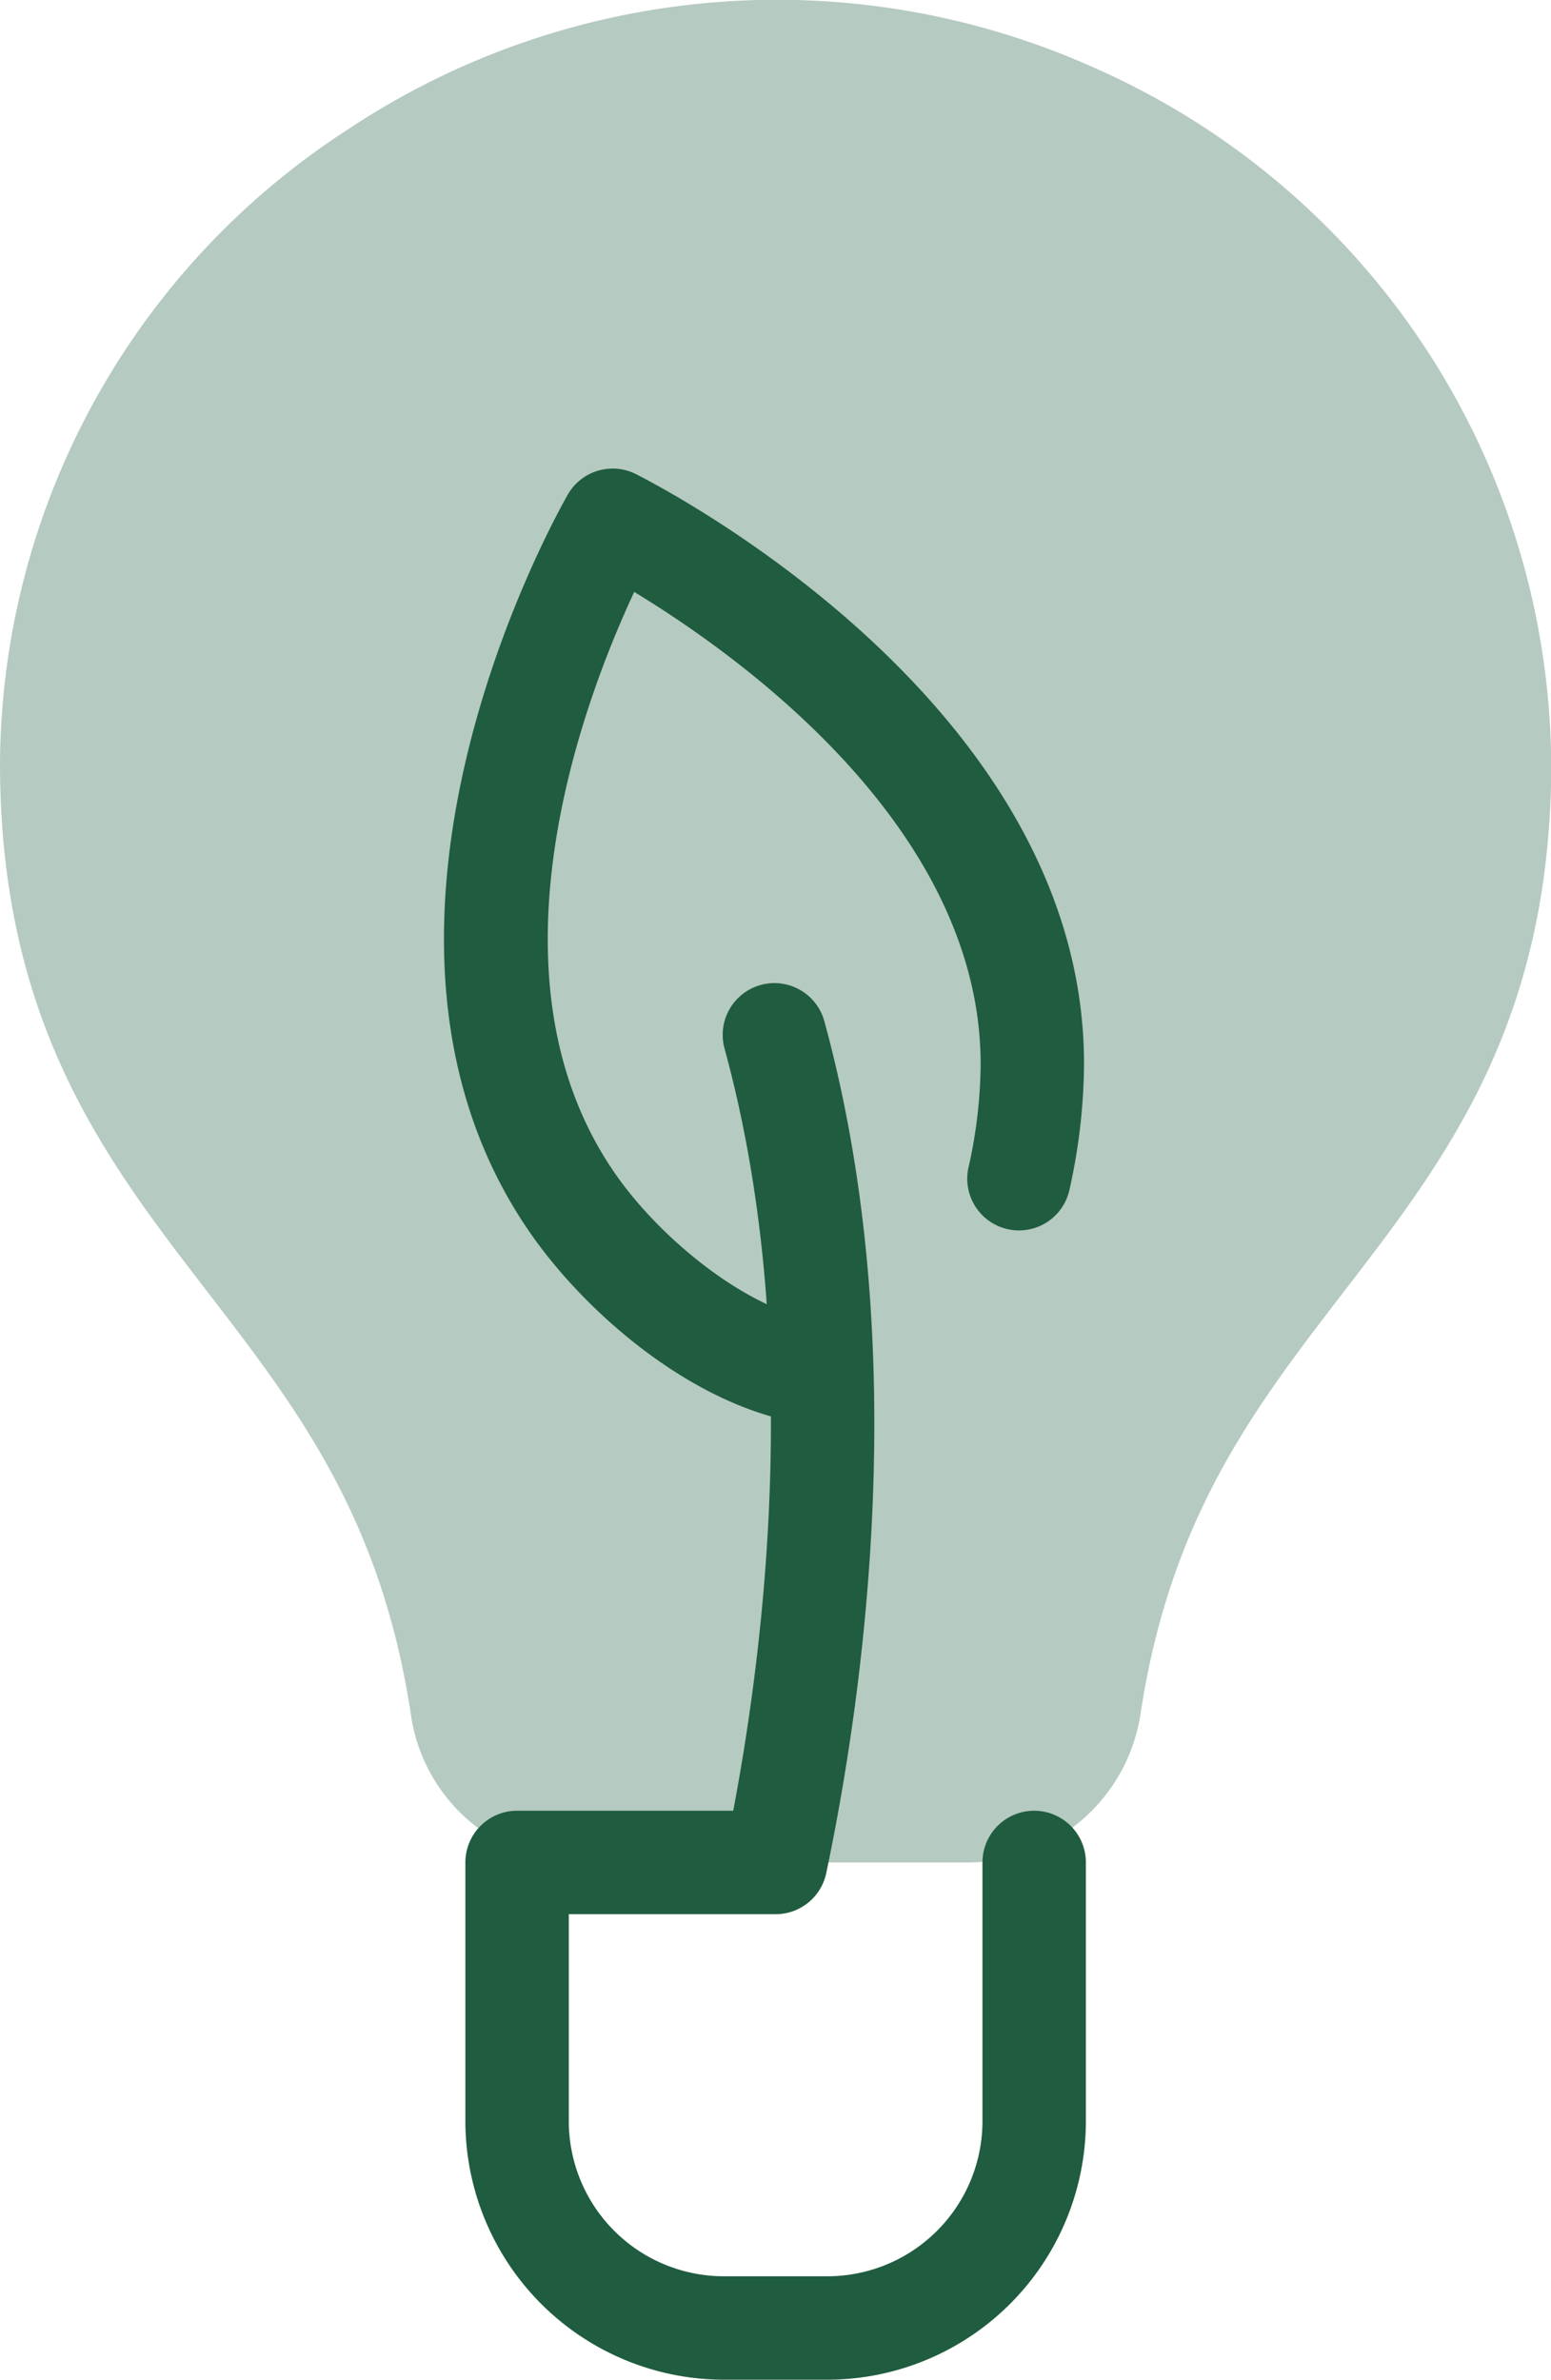
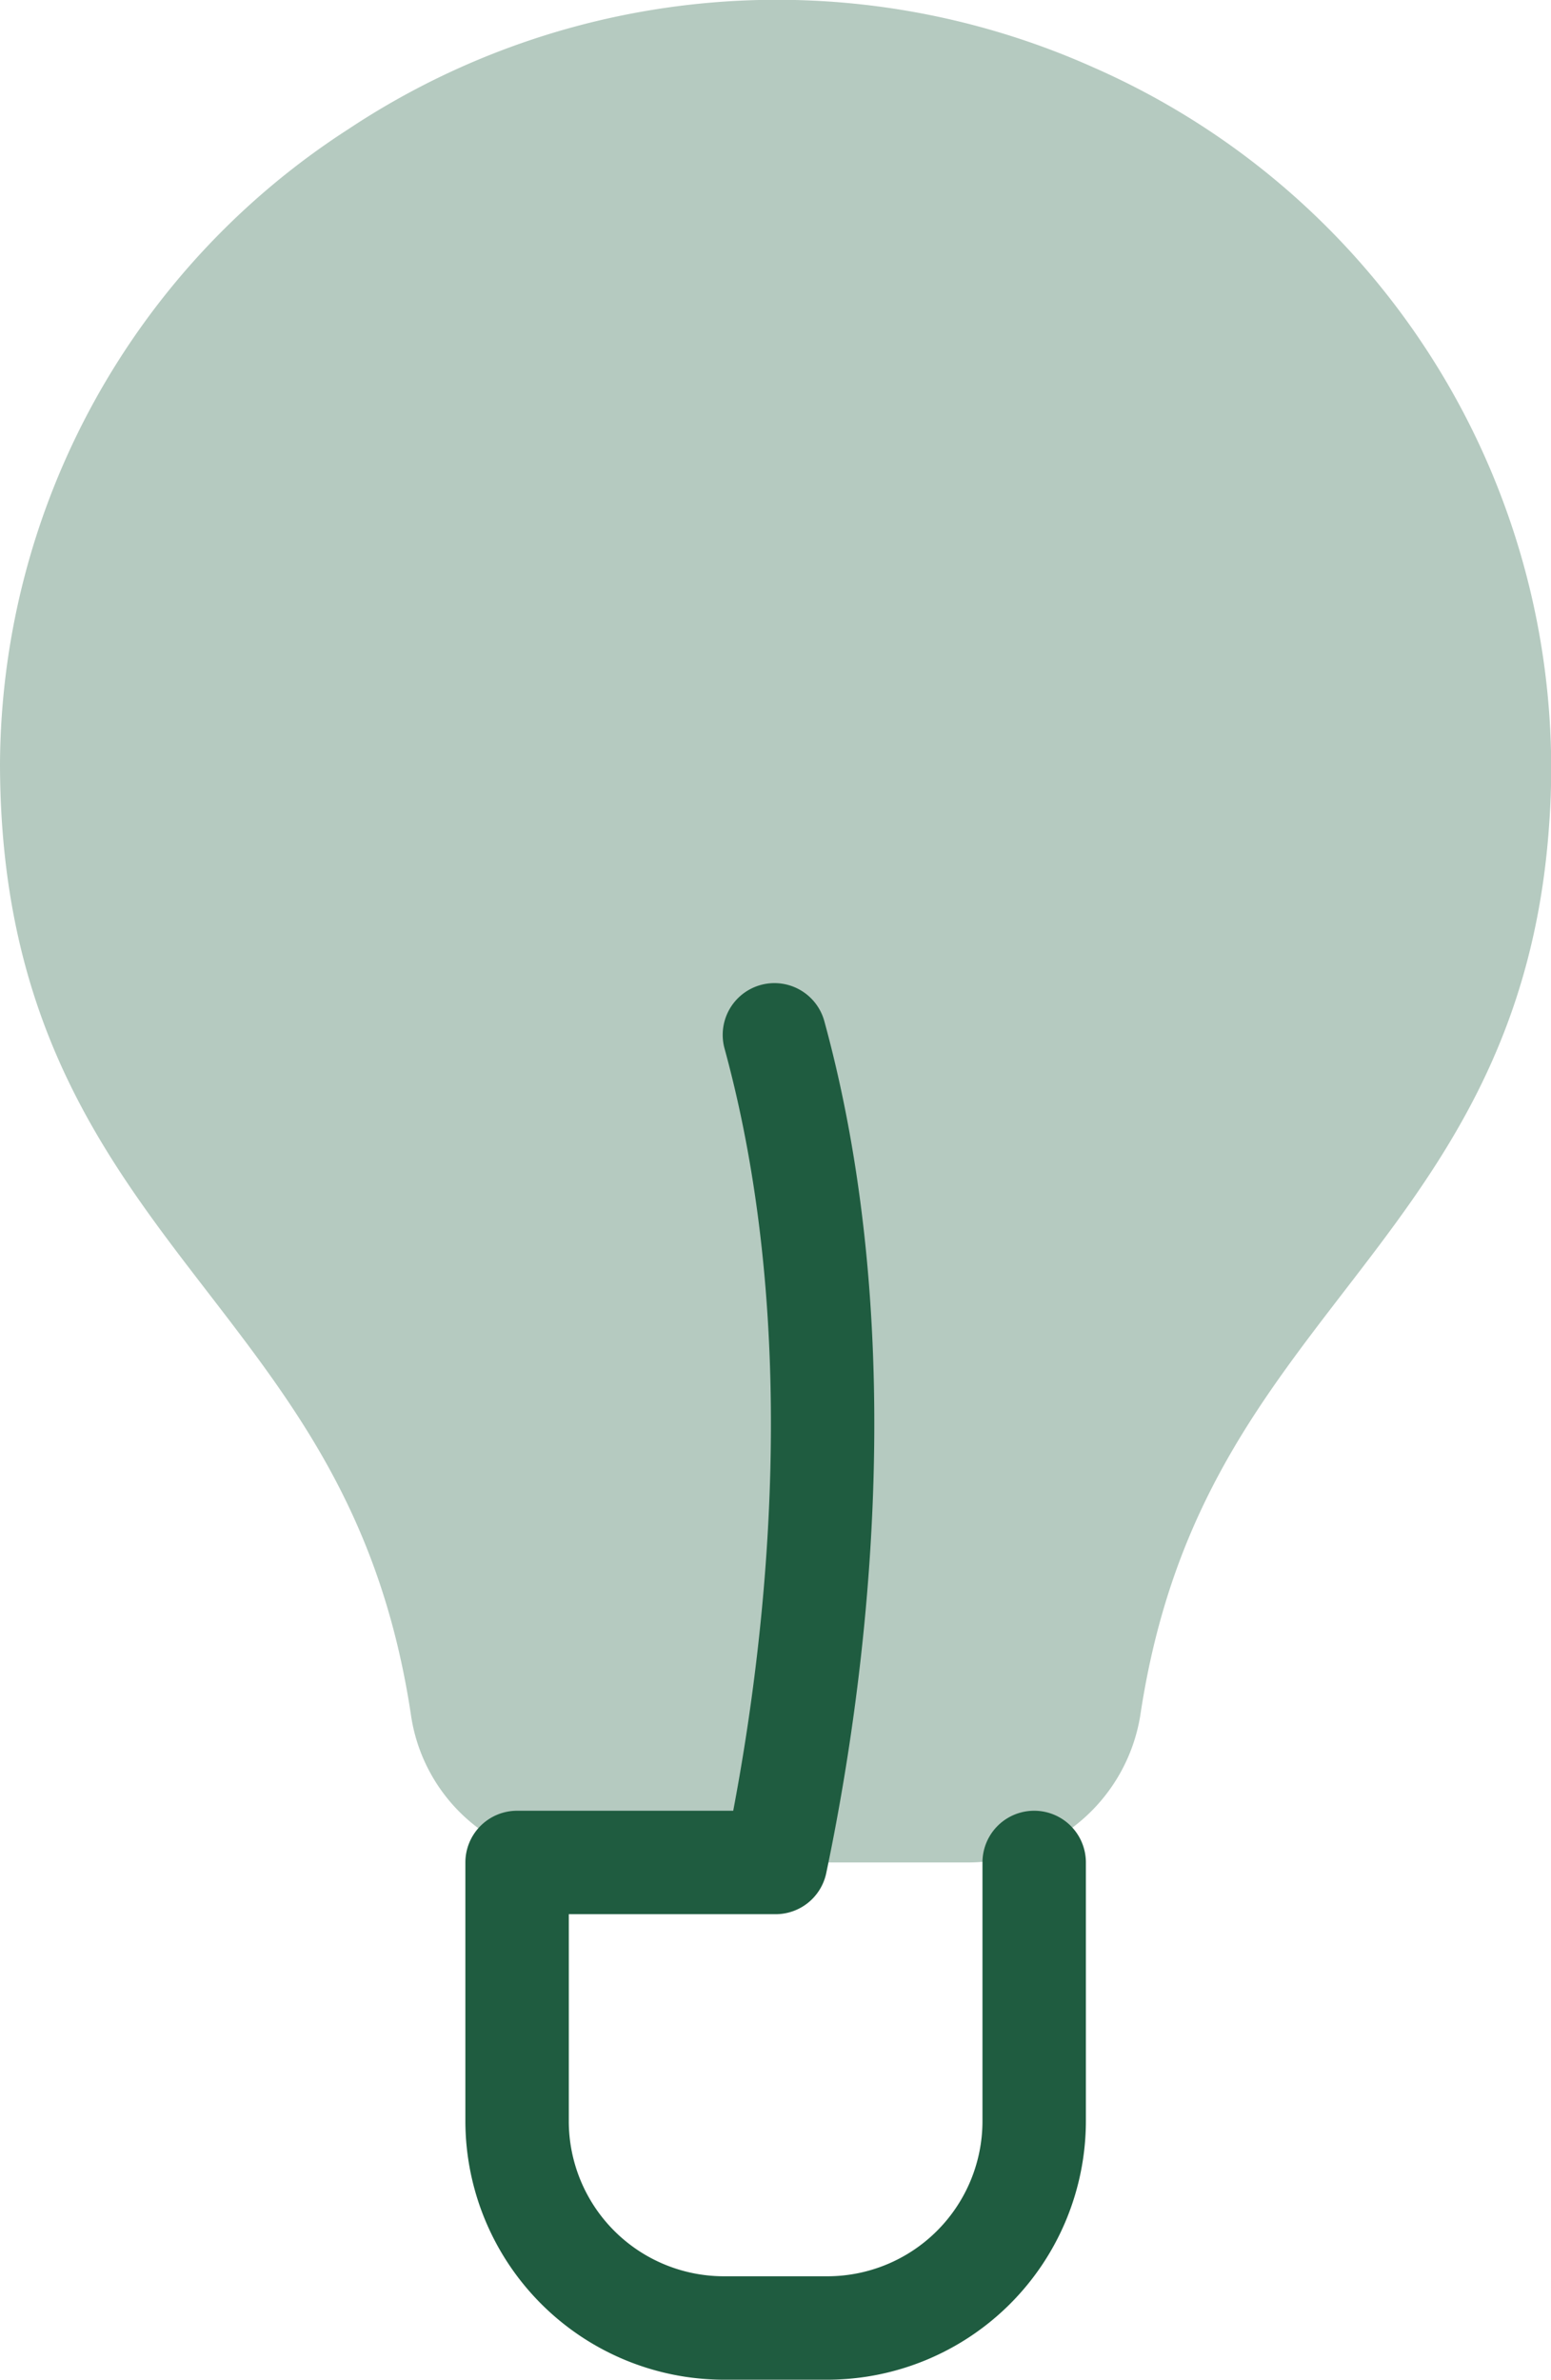
<svg xmlns="http://www.w3.org/2000/svg" width="29.995" height="46.007" viewBox="0 0 29.995 46.007">
  <g id="icons8-greentech" transform="translate(-9 -0.993)">
    <path id="Path_126" data-name="Path 126" d="M30.135,2.291a14.986,14.986,0,0,0-14.4,1.2A14.692,14.692,0,0,0,9,15.74c0,5.021,2.039,7.668,4.012,10.228,1.734,2.251,3.372,4.377,3.942,8.223A3.33,3.33,0,0,0,20.242,37h7.464a3.382,3.382,0,0,0,3.345-2.835c.573-3.83,2.208-5.951,3.938-8.2,1.805-2.343,3.671-4.765,3.969-9.013A14.806,14.806,0,0,0,30.135,2.291Z" fill="#b5cac0" />
    <path id="Path_127" data-name="Path 127" d="M25,47H23a5.006,5.006,0,0,1-5-5V37a1,1,0,0,1,1-1h4.18c.652-3.442,1.32-9.3-.168-14.736a1,1,0,0,1,1.93-.528c1.721,6.286.762,13.017.037,16.469A1,1,0,0,1,24,38H20v4a3,3,0,0,0,3,3h2a3,3,0,0,0,3-3V37a1,1,0,0,1,2,0v5A5.006,5.006,0,0,1,25,47Z" fill="#1f5c40" />
-     <path id="Path_128" data-name="Path 128" d="M24.9,28.549c-.032,0-.064,0-.1,0-2.219-.215-4.452-2.111-5.589-3.782-3.848-5.654.282-13.348.766-14.206a1,1,0,0,1,1.325-.4c.888.452,8.669,4.613,8.662,11.408a11.407,11.407,0,0,1-.277,2.405,1,1,0,1,1-1.951-.437,9.33,9.33,0,0,0,.229-1.969c0-4.585-4.7-7.92-6.7-9.131-.98,2.1-2.991,7.4-.4,11.2.9,1.324,2.69,2.777,4.128,2.917a1,1,0,0,1-.1,1.995Z" fill="#1f5c40" />
  </g>
</svg>